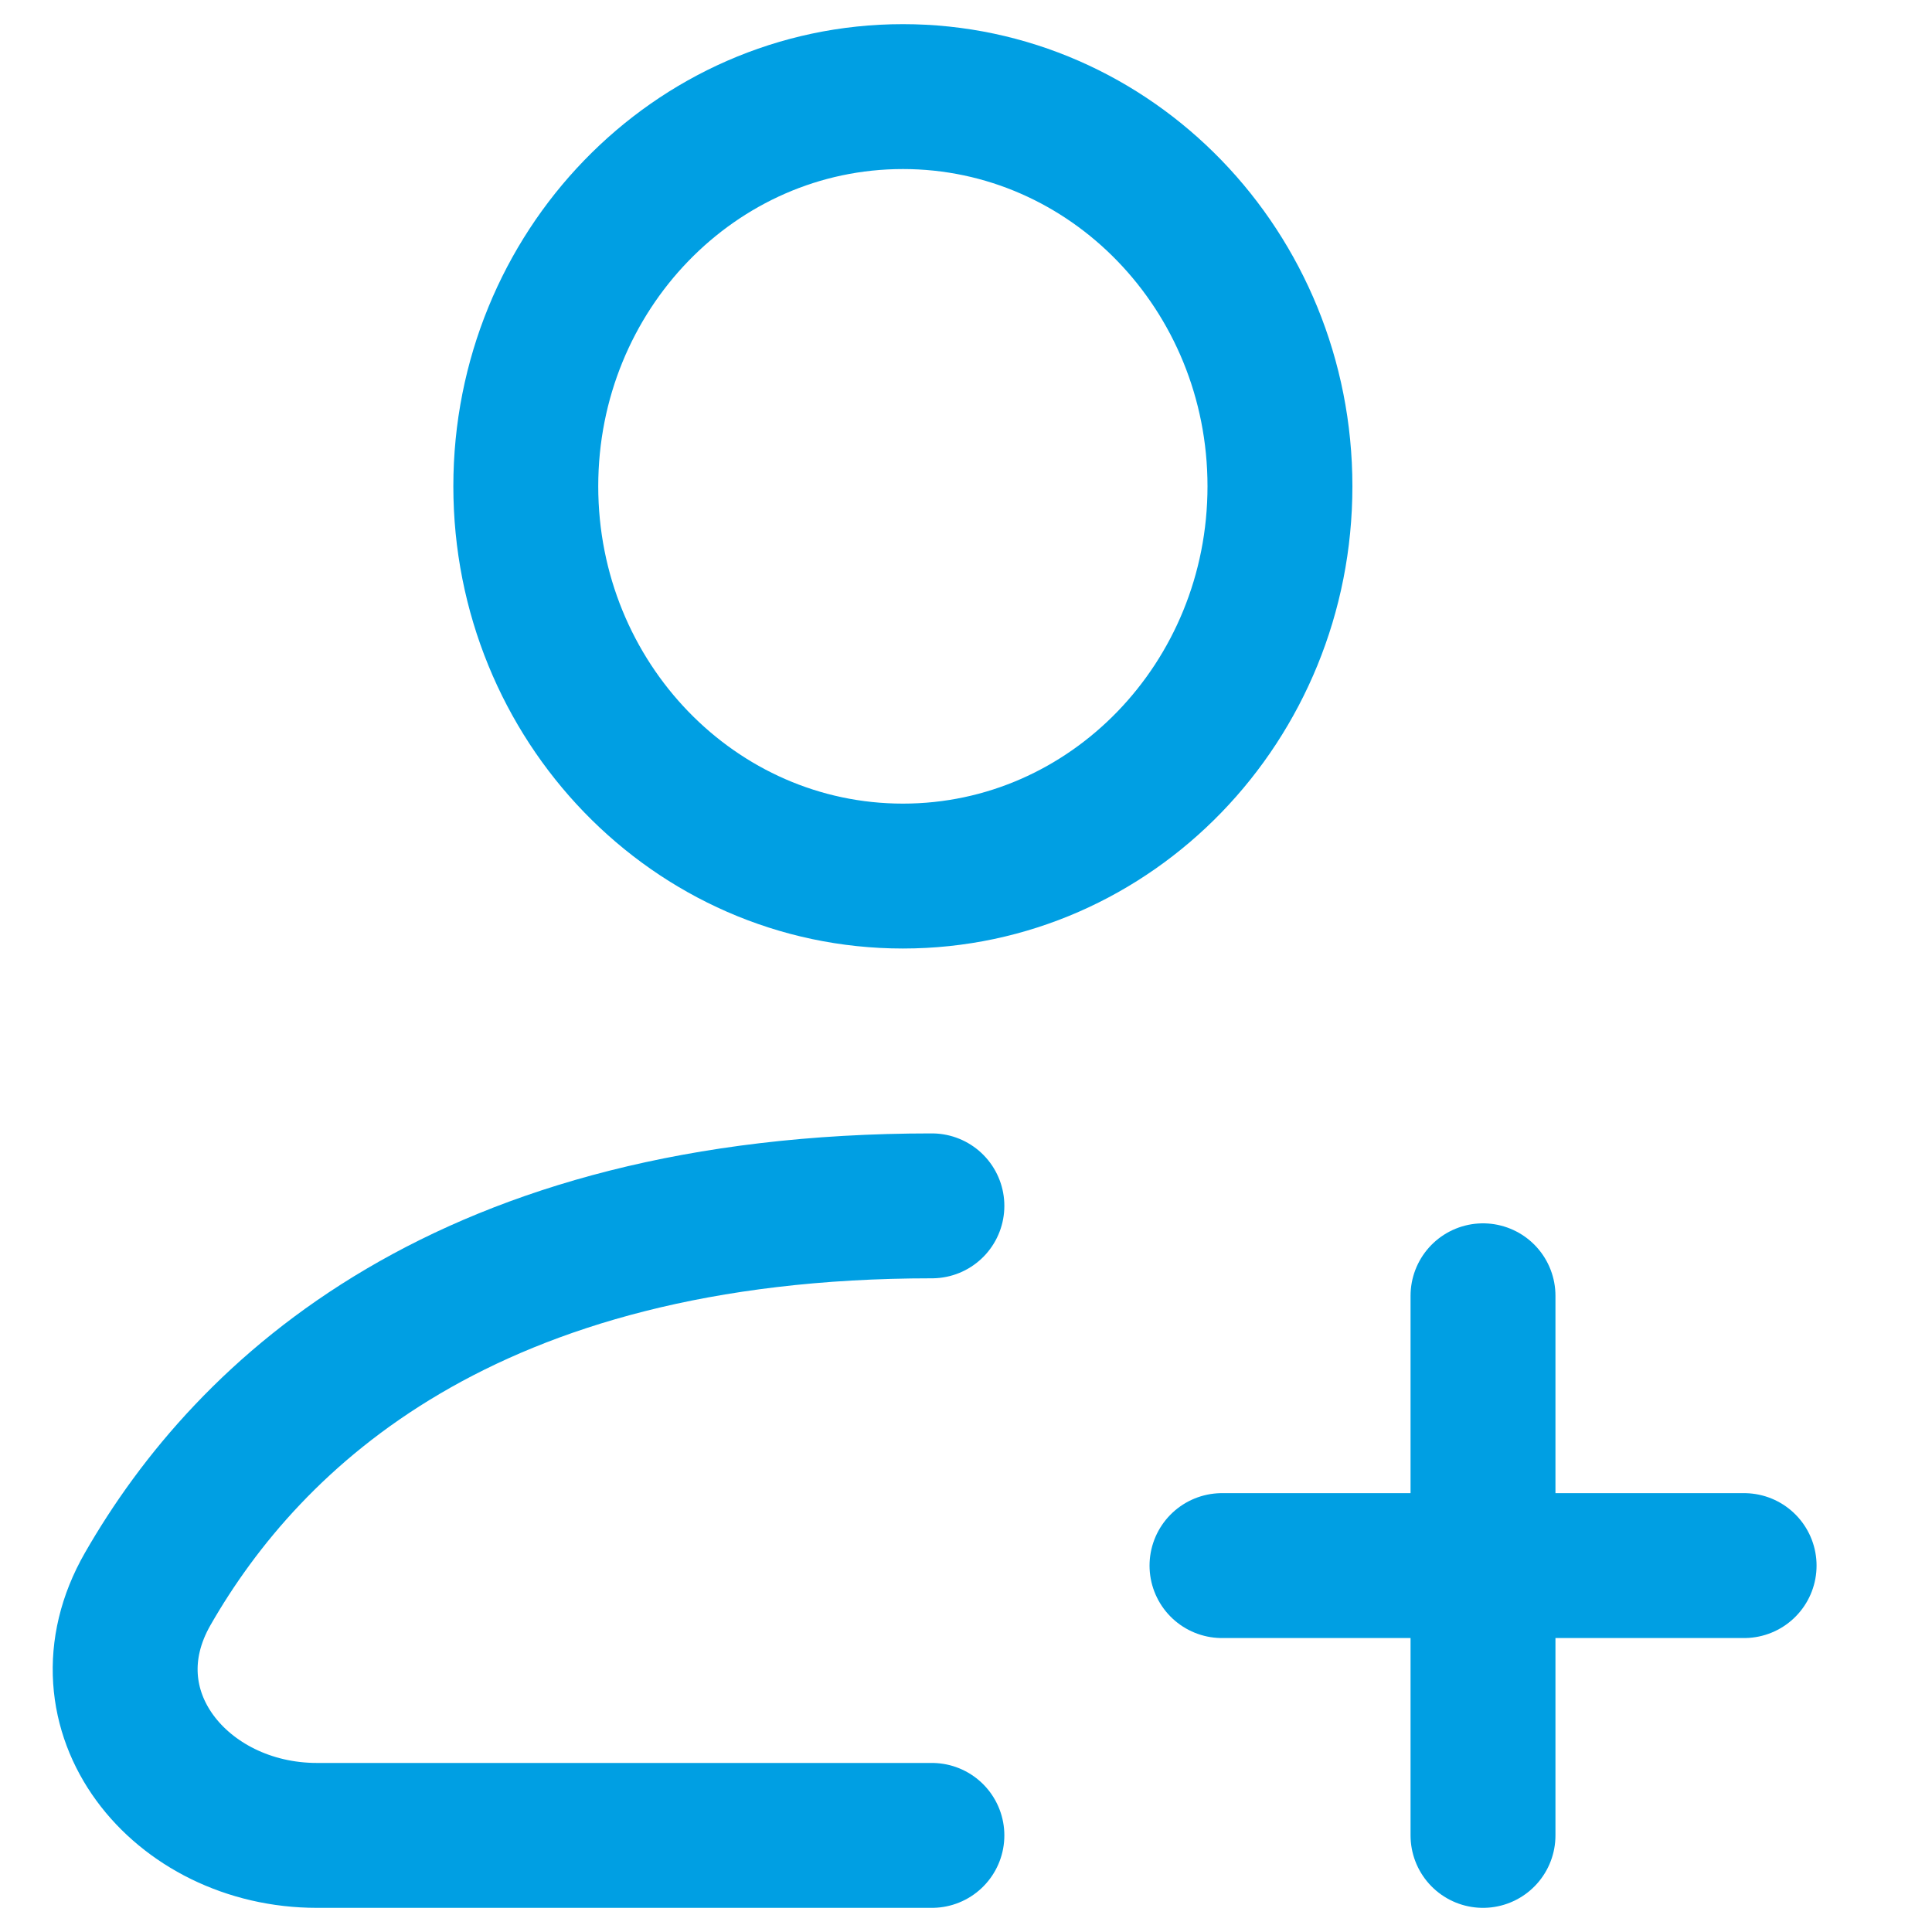
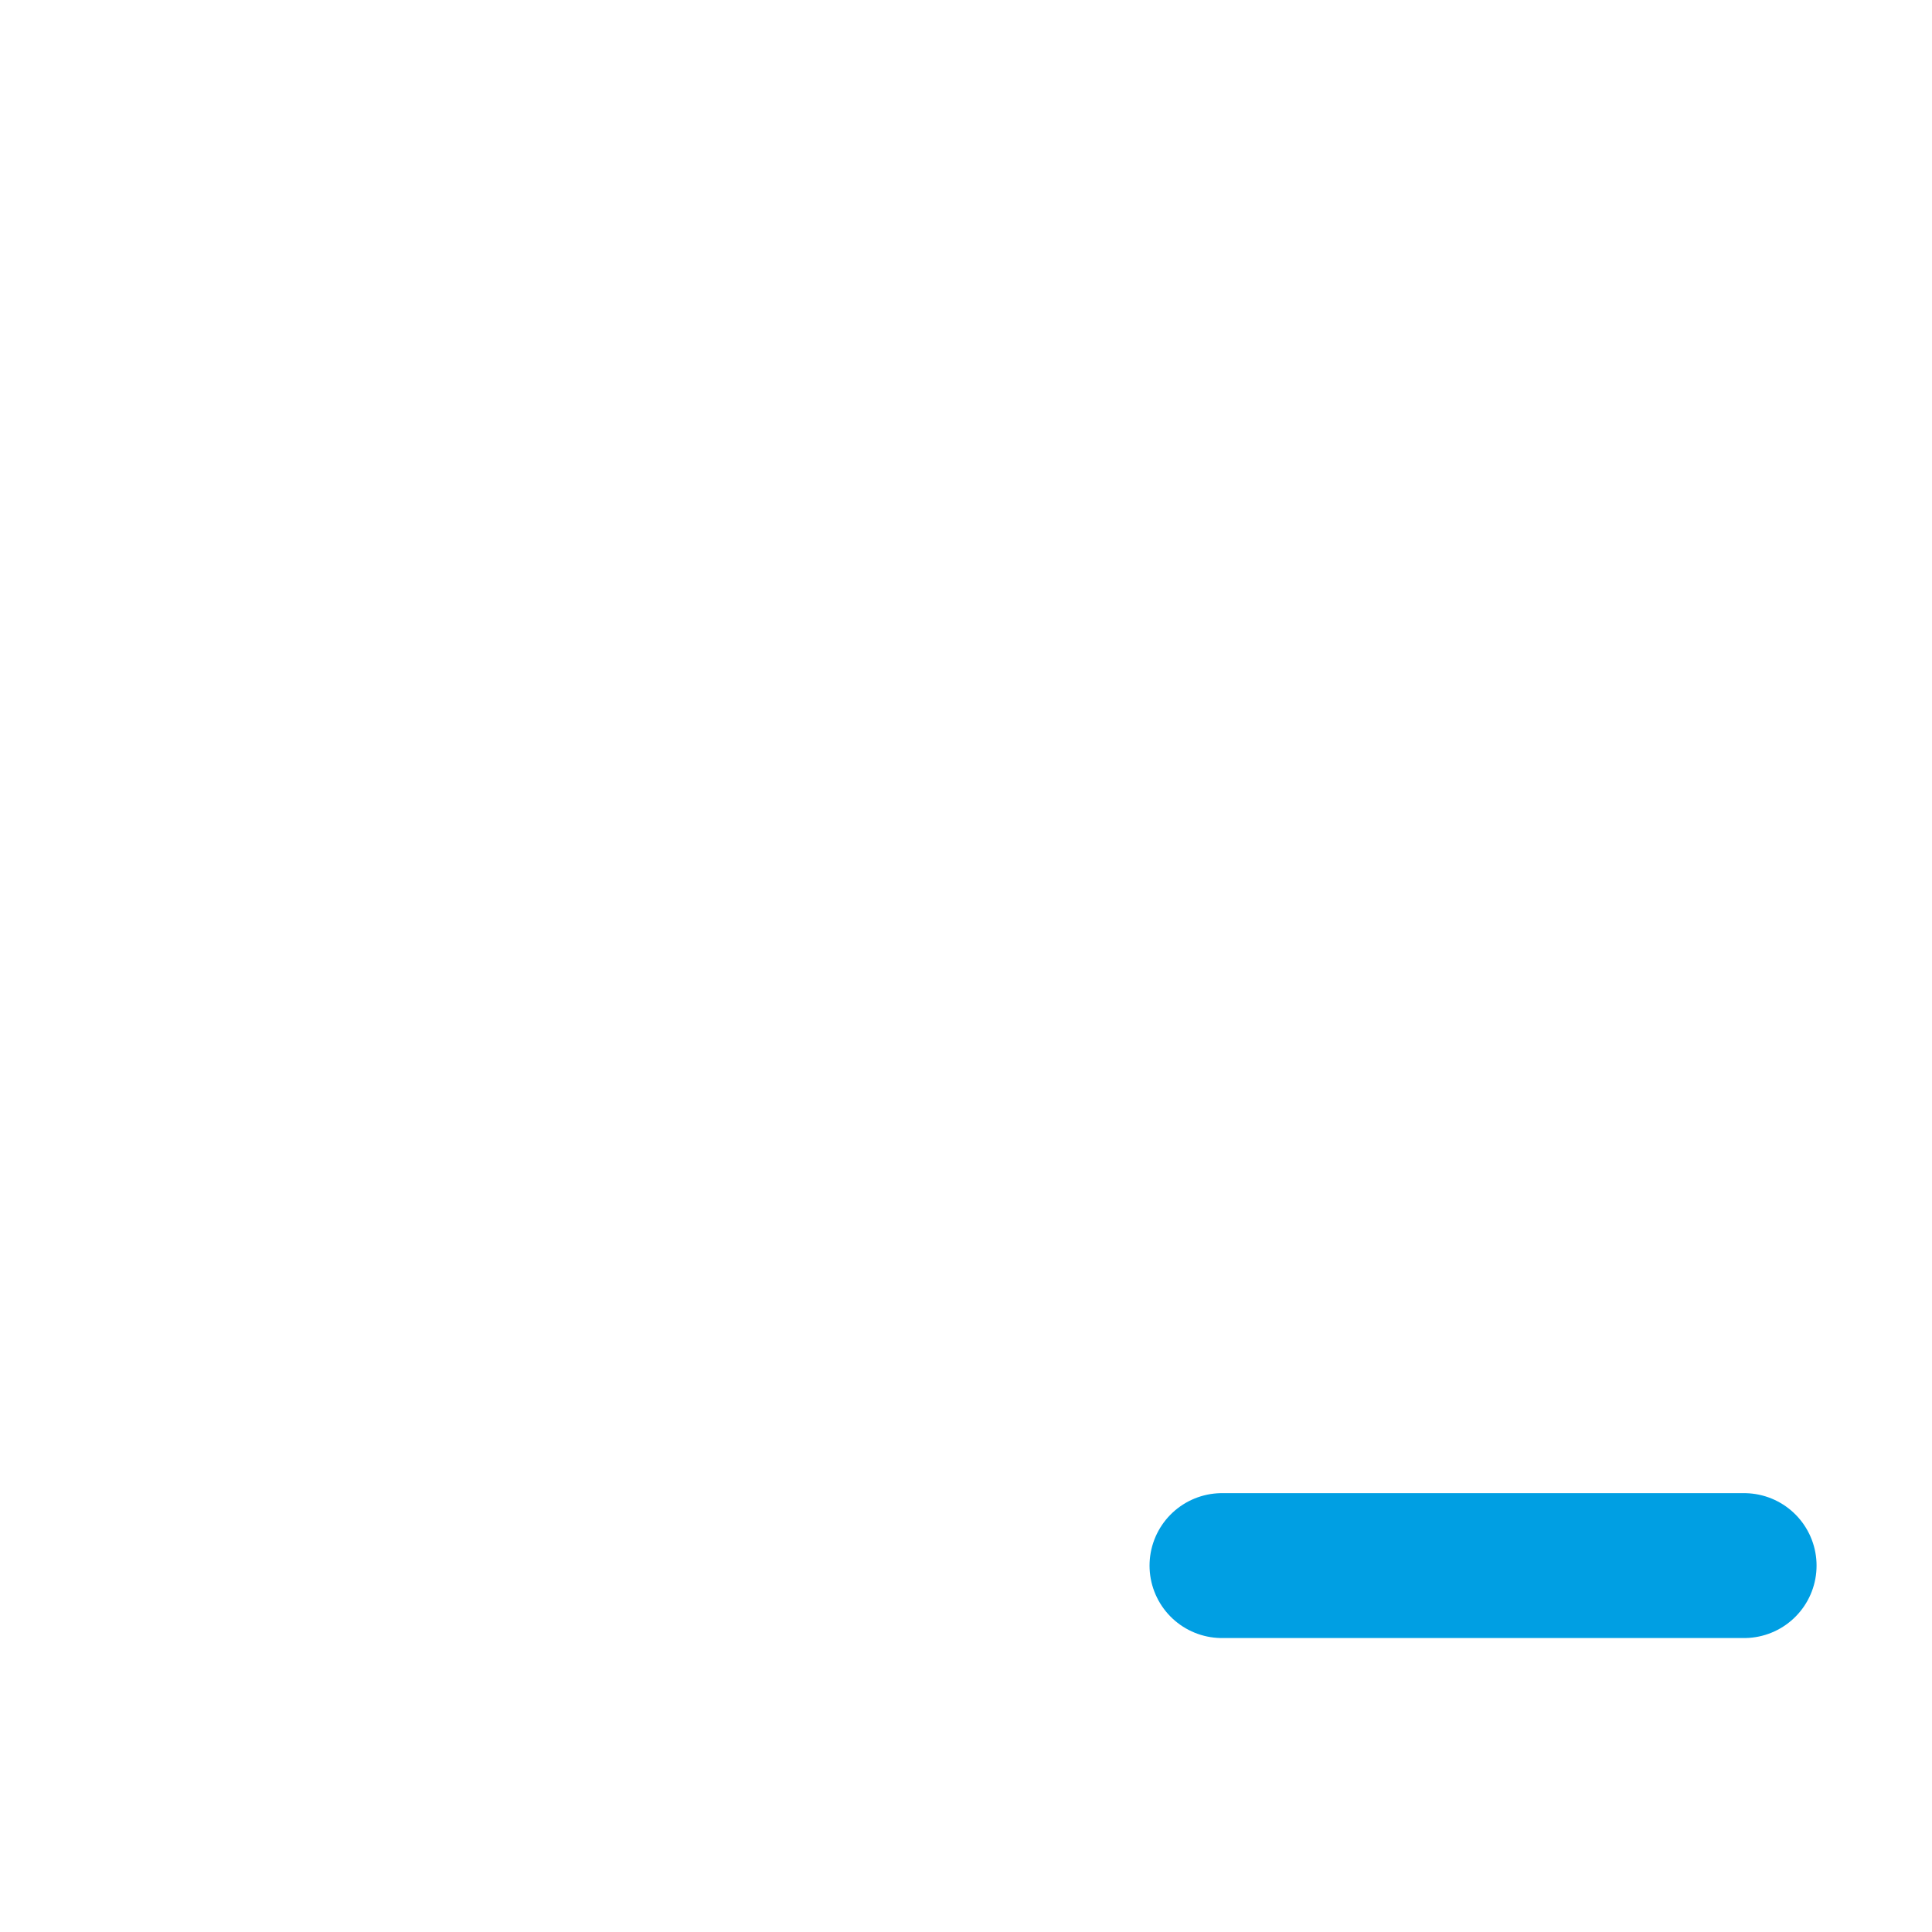
<svg xmlns="http://www.w3.org/2000/svg" width="20" height="20" viewBox="0 0 20 20" fill="none">
-   <path d="M9.347 9.069C11.503 9.069 13.25 7.263 13.25 5.034C13.25 2.806 11.503 1 9.347 1C7.191 1 5.443 2.806 5.443 5.034C5.443 7.263 7.191 9.069 9.347 9.069Z" stroke="#009FE3" stroke-width="1.5" stroke-linecap="round" stroke-linejoin="round" />
-   <path d="M9.647 19H3.281C1.864 19 0.807 17.709 1.529 16.449C2.576 14.622 4.83 12.483 9.647 12.483" stroke="#009FE3" stroke-width="1.5" stroke-linecap="round" stroke-linejoin="round" />
-   <path d="M15.352 13.414V19" stroke="#009FE3" stroke-width="1.5" stroke-linecap="round" stroke-linejoin="round" />
  <path d="M18.055 16.207H12.65" stroke="#009FE3" stroke-width="1.5" stroke-linecap="round" stroke-linejoin="round" />
</svg>